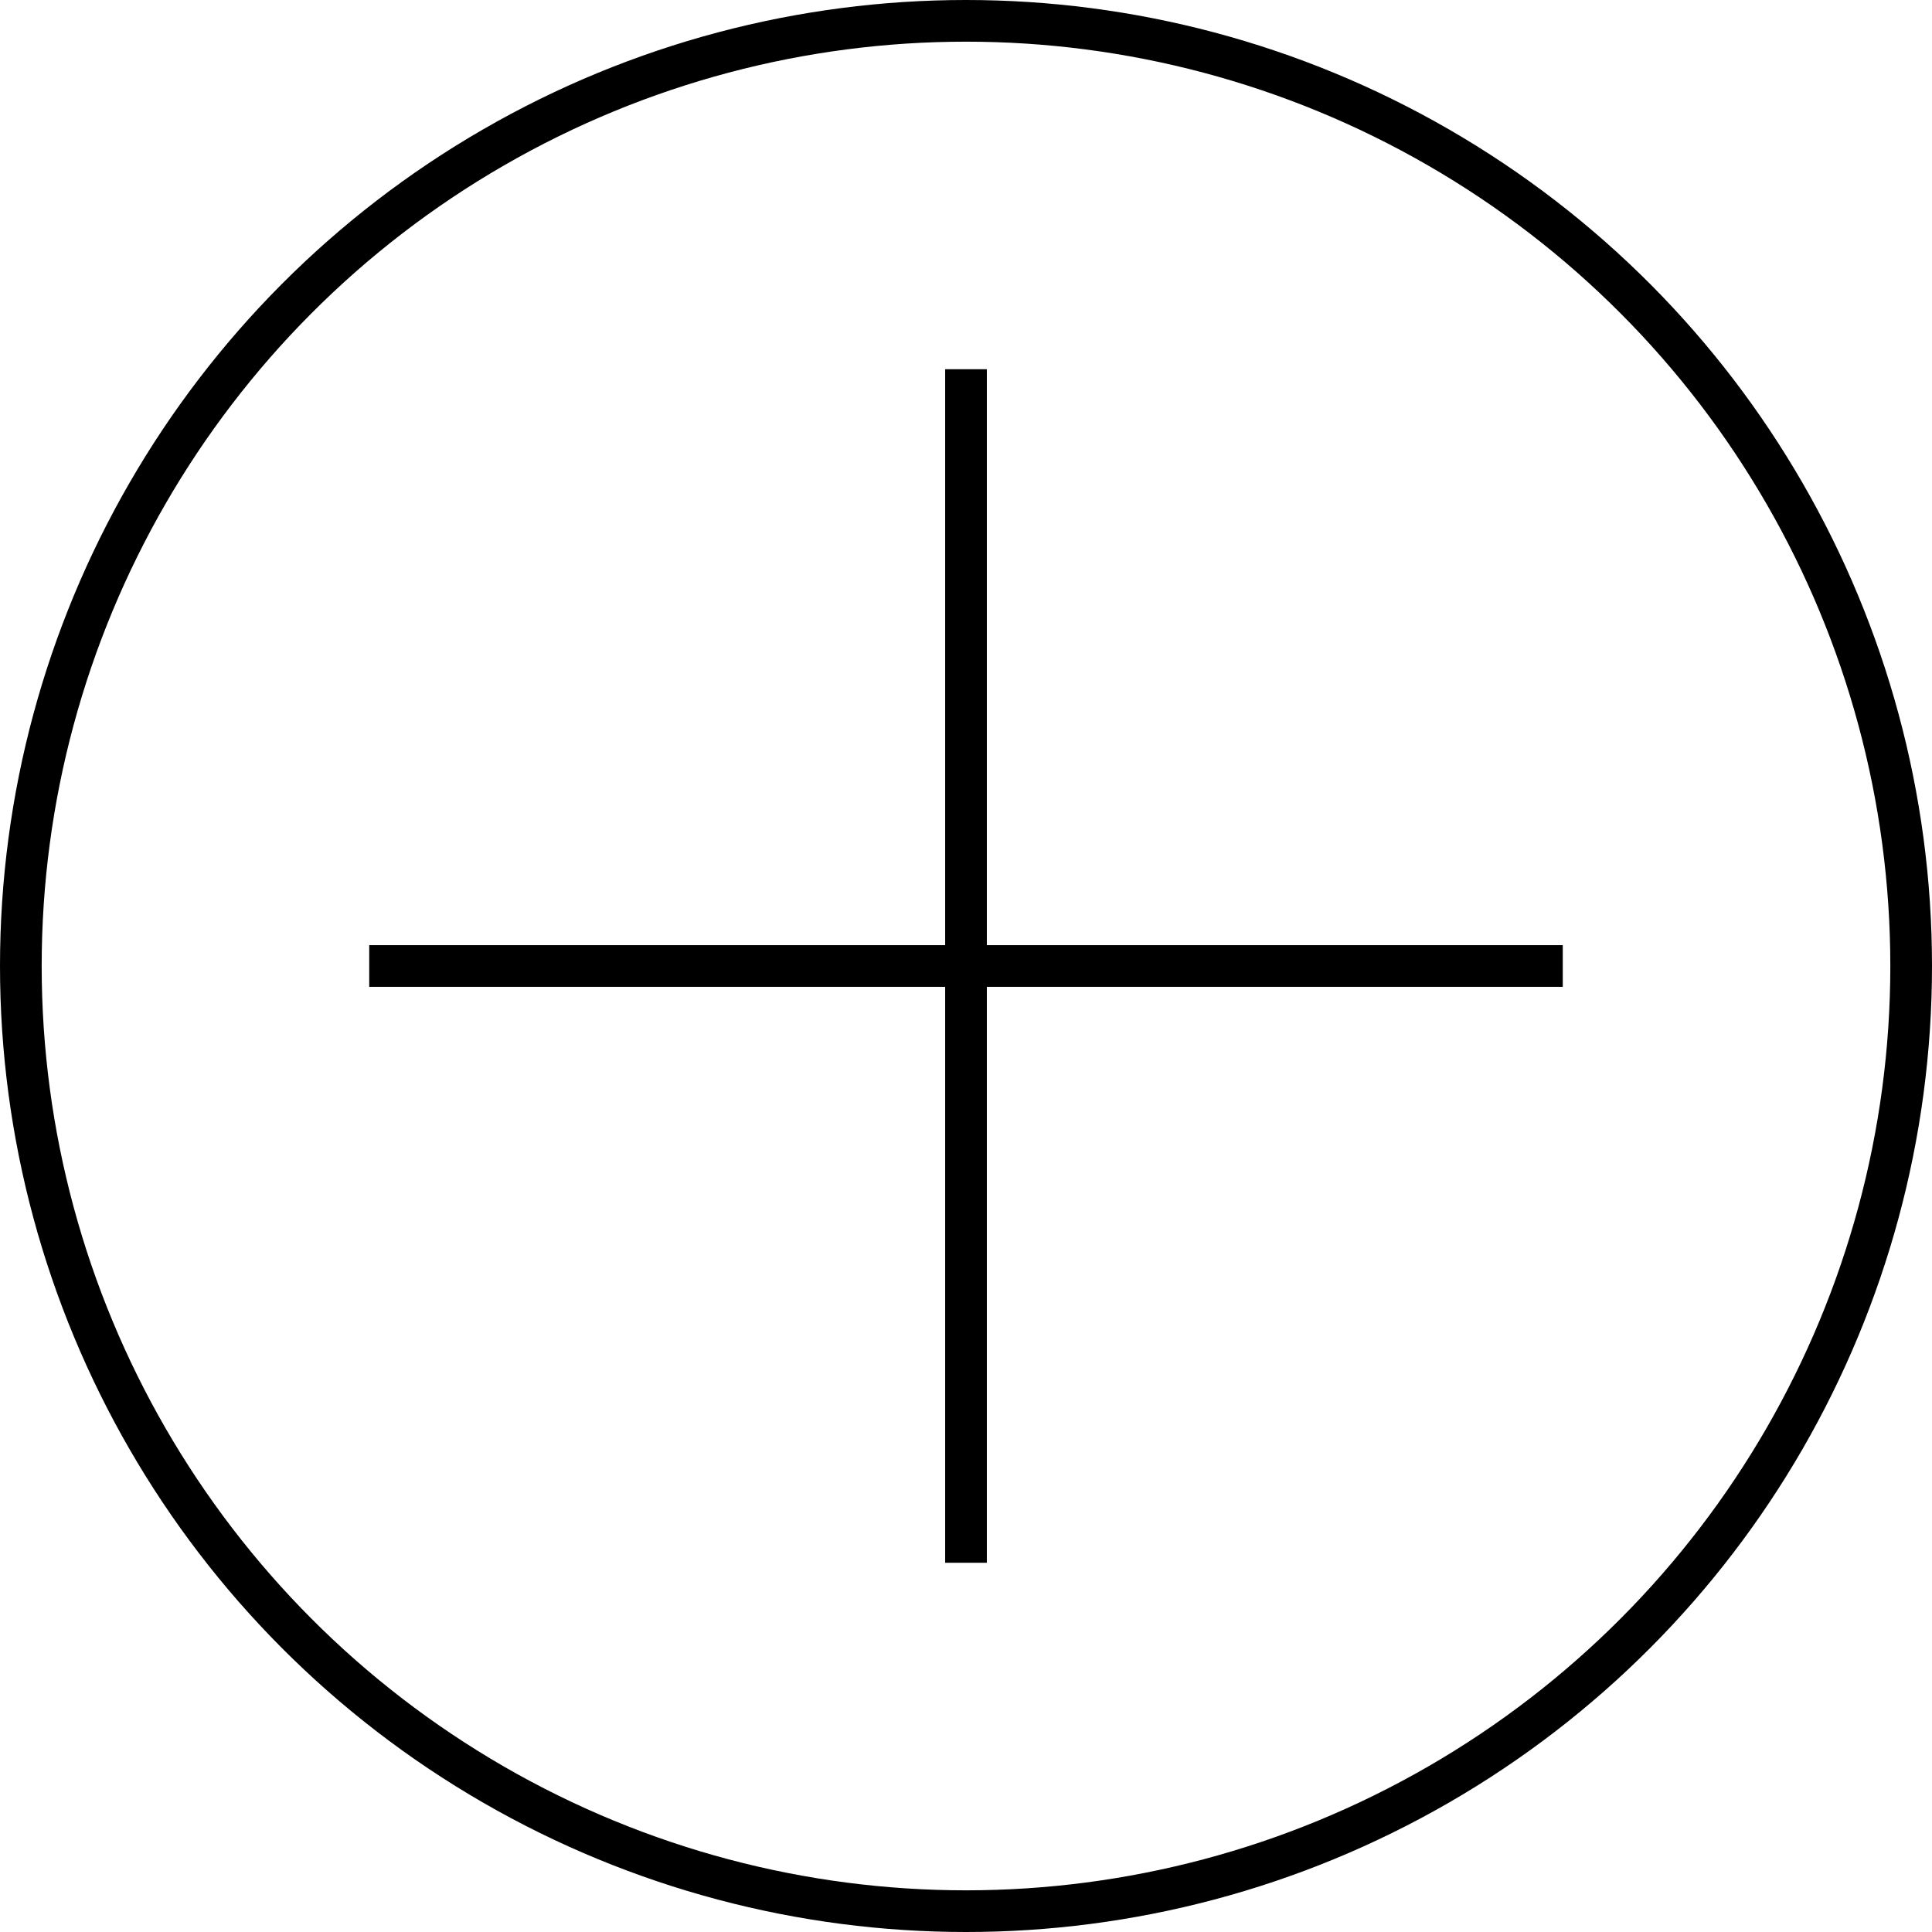
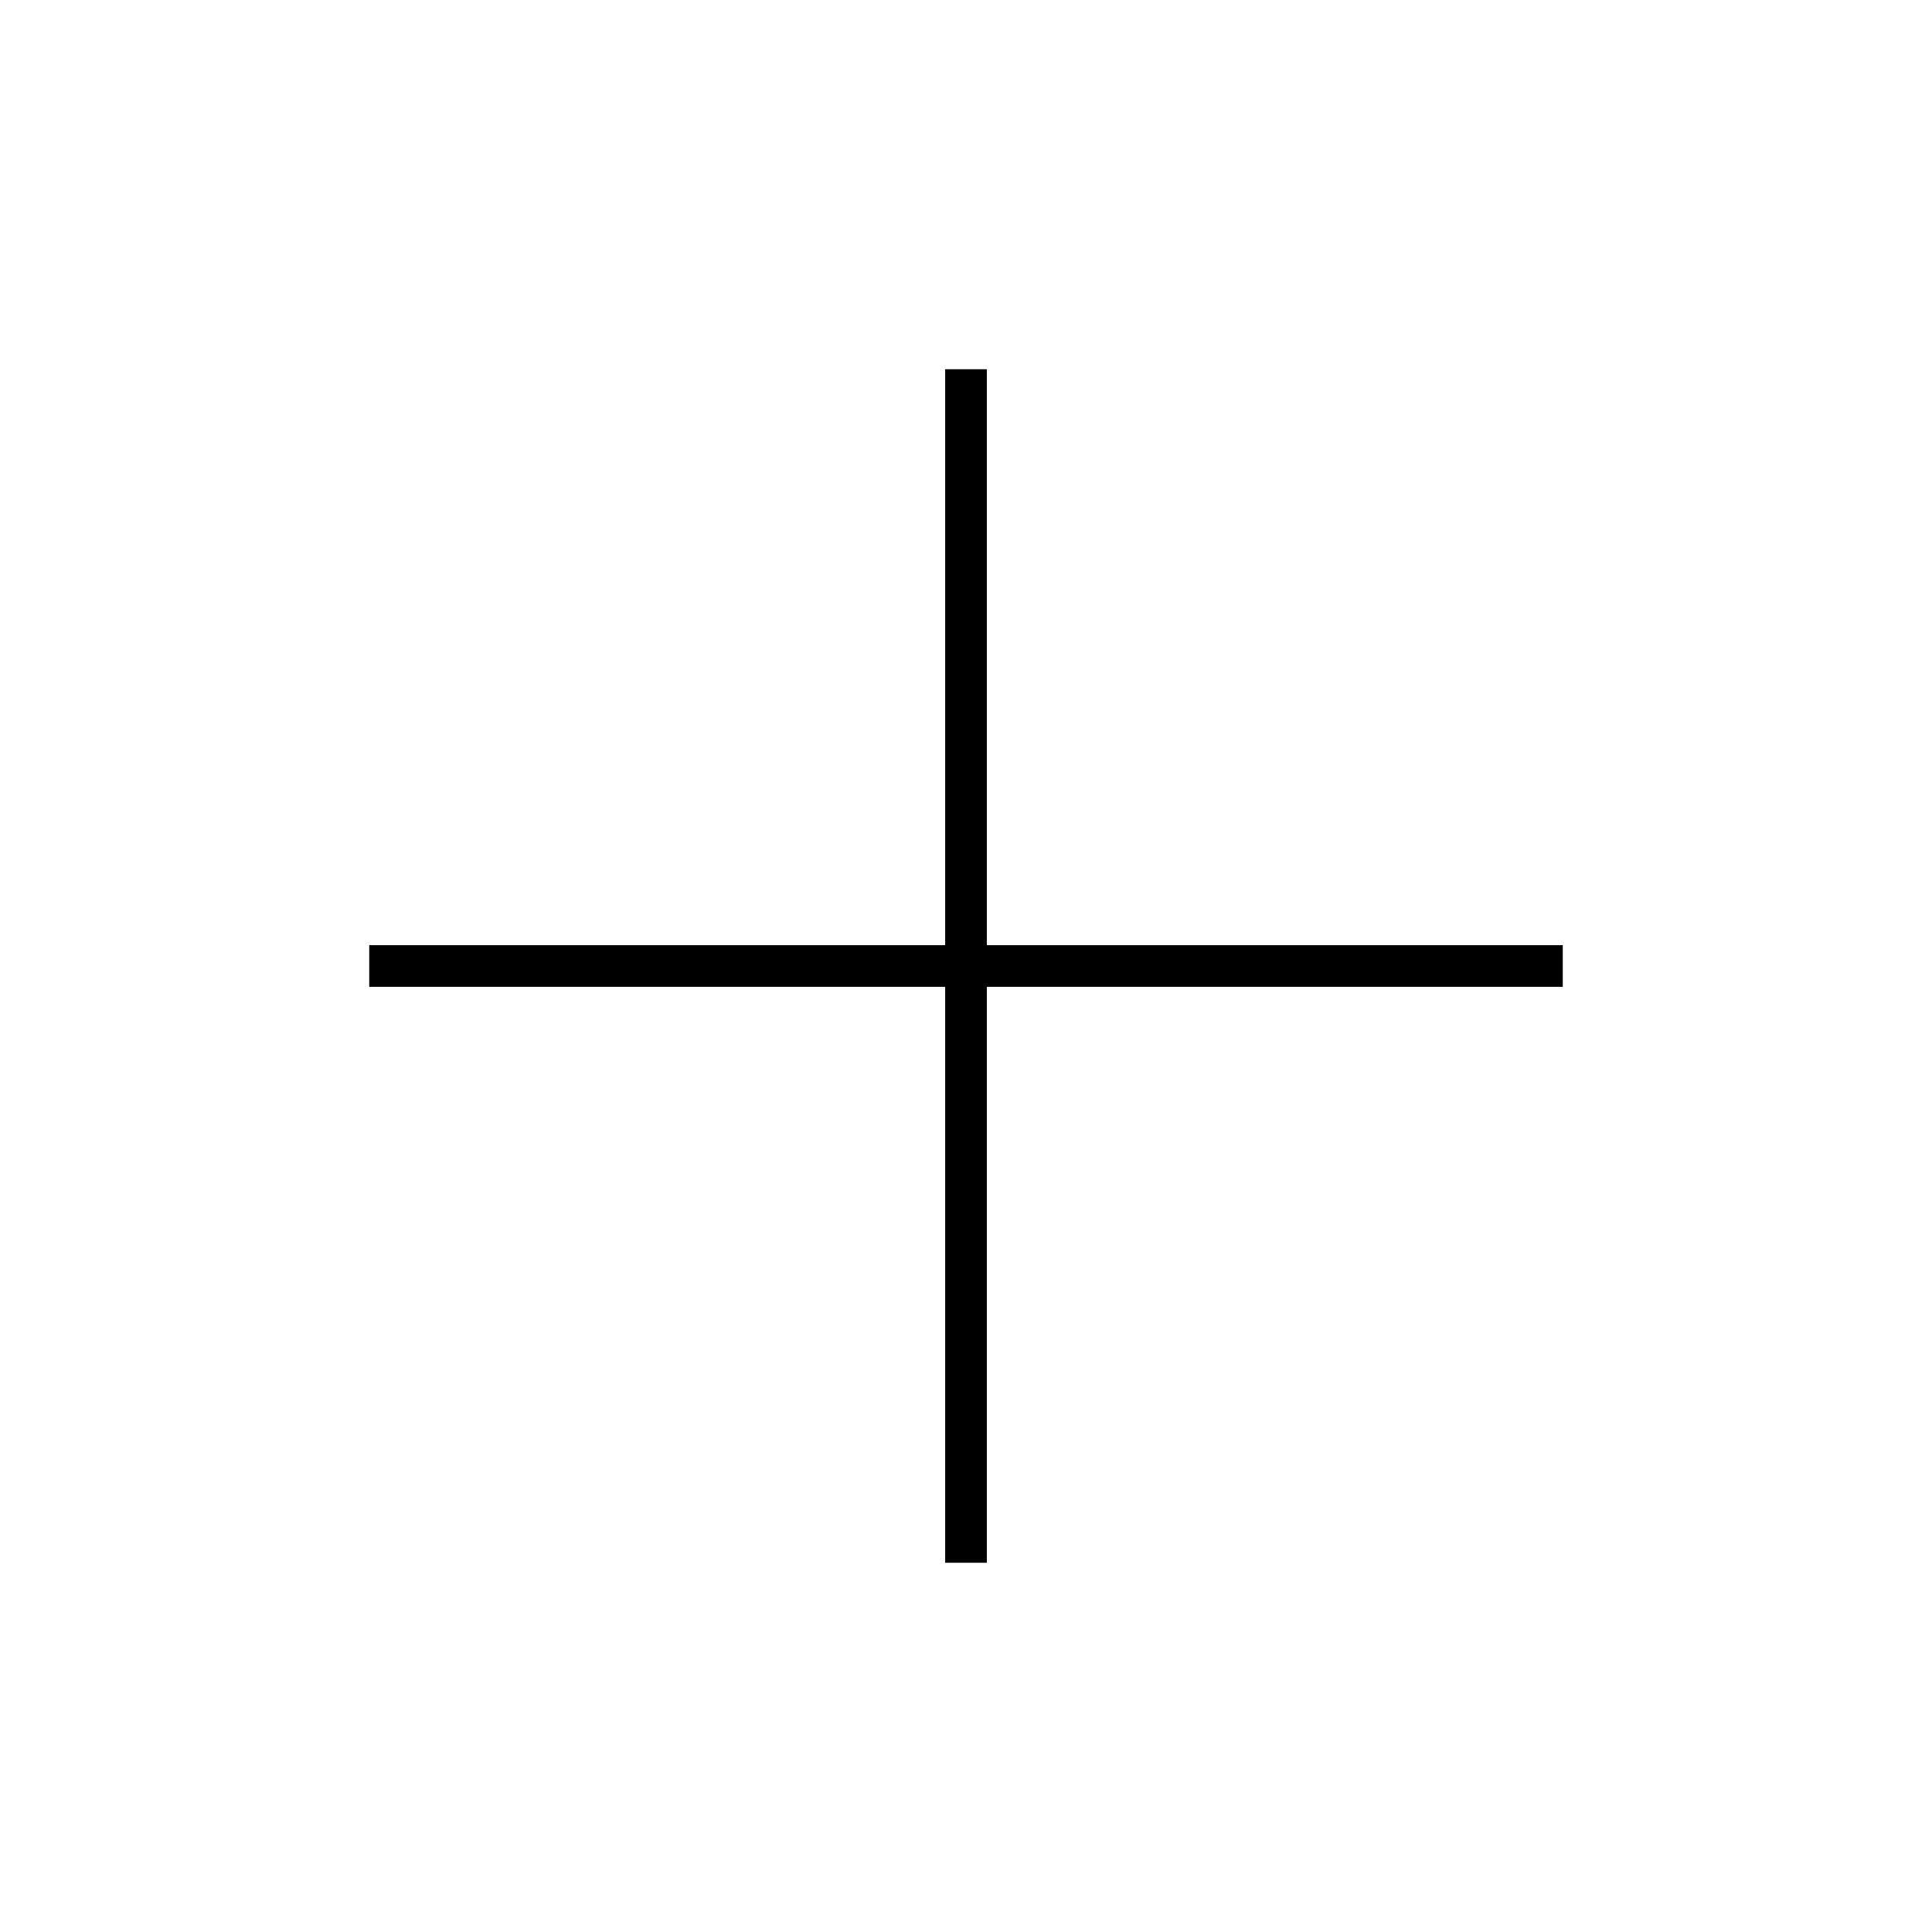
<svg xmlns="http://www.w3.org/2000/svg" id="Layer_2" viewBox="0 0 23.18 23.18">
  <defs>
    <style>.cls-1{fill:none;stroke:#000;stroke-miterlimit:10;stroke-width:.5px;}</style>
  </defs>
  <g id="Capa_1">
    <g>
      <g>
        <line class="cls-1" x1="4.43" y1="11.59" x2="18.75" y2="11.59" />
        <line class="cls-1" x1="11.59" y1="4.43" x2="11.59" y2="18.75" />
      </g>
-       <circle class="cls-1" cx="11.59" cy="11.59" r="11.34" />
    </g>
  </g>
</svg>